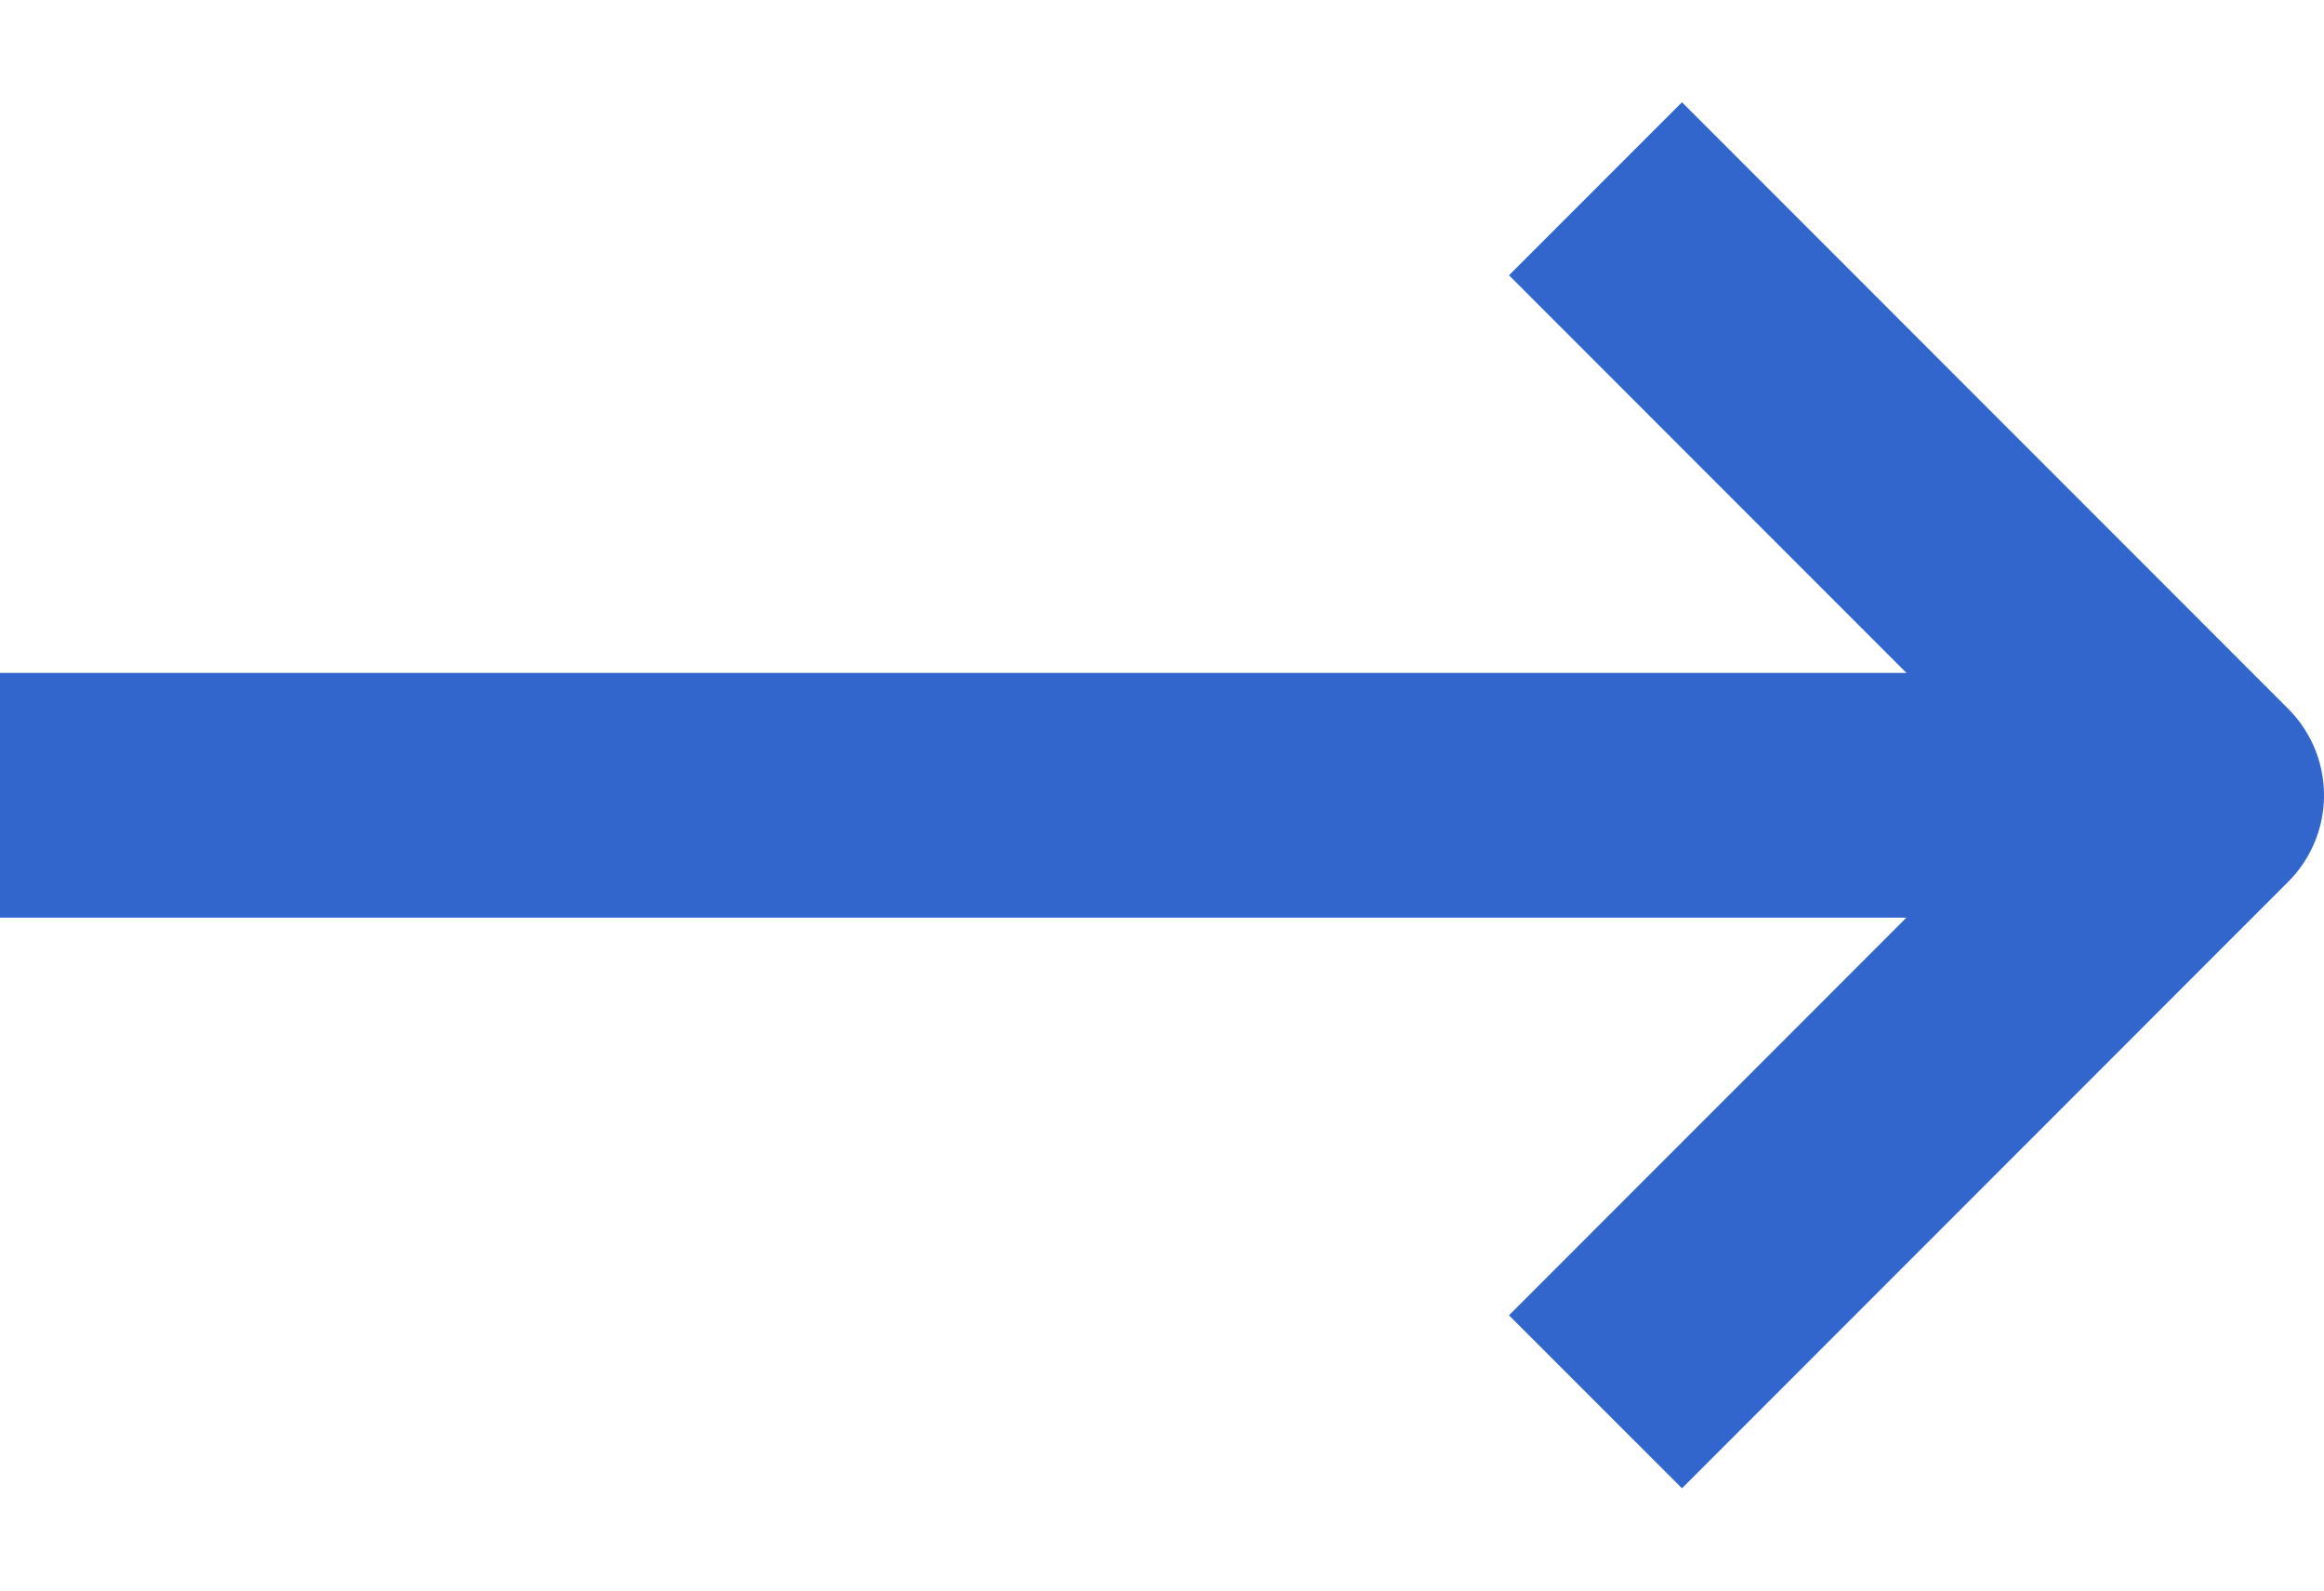
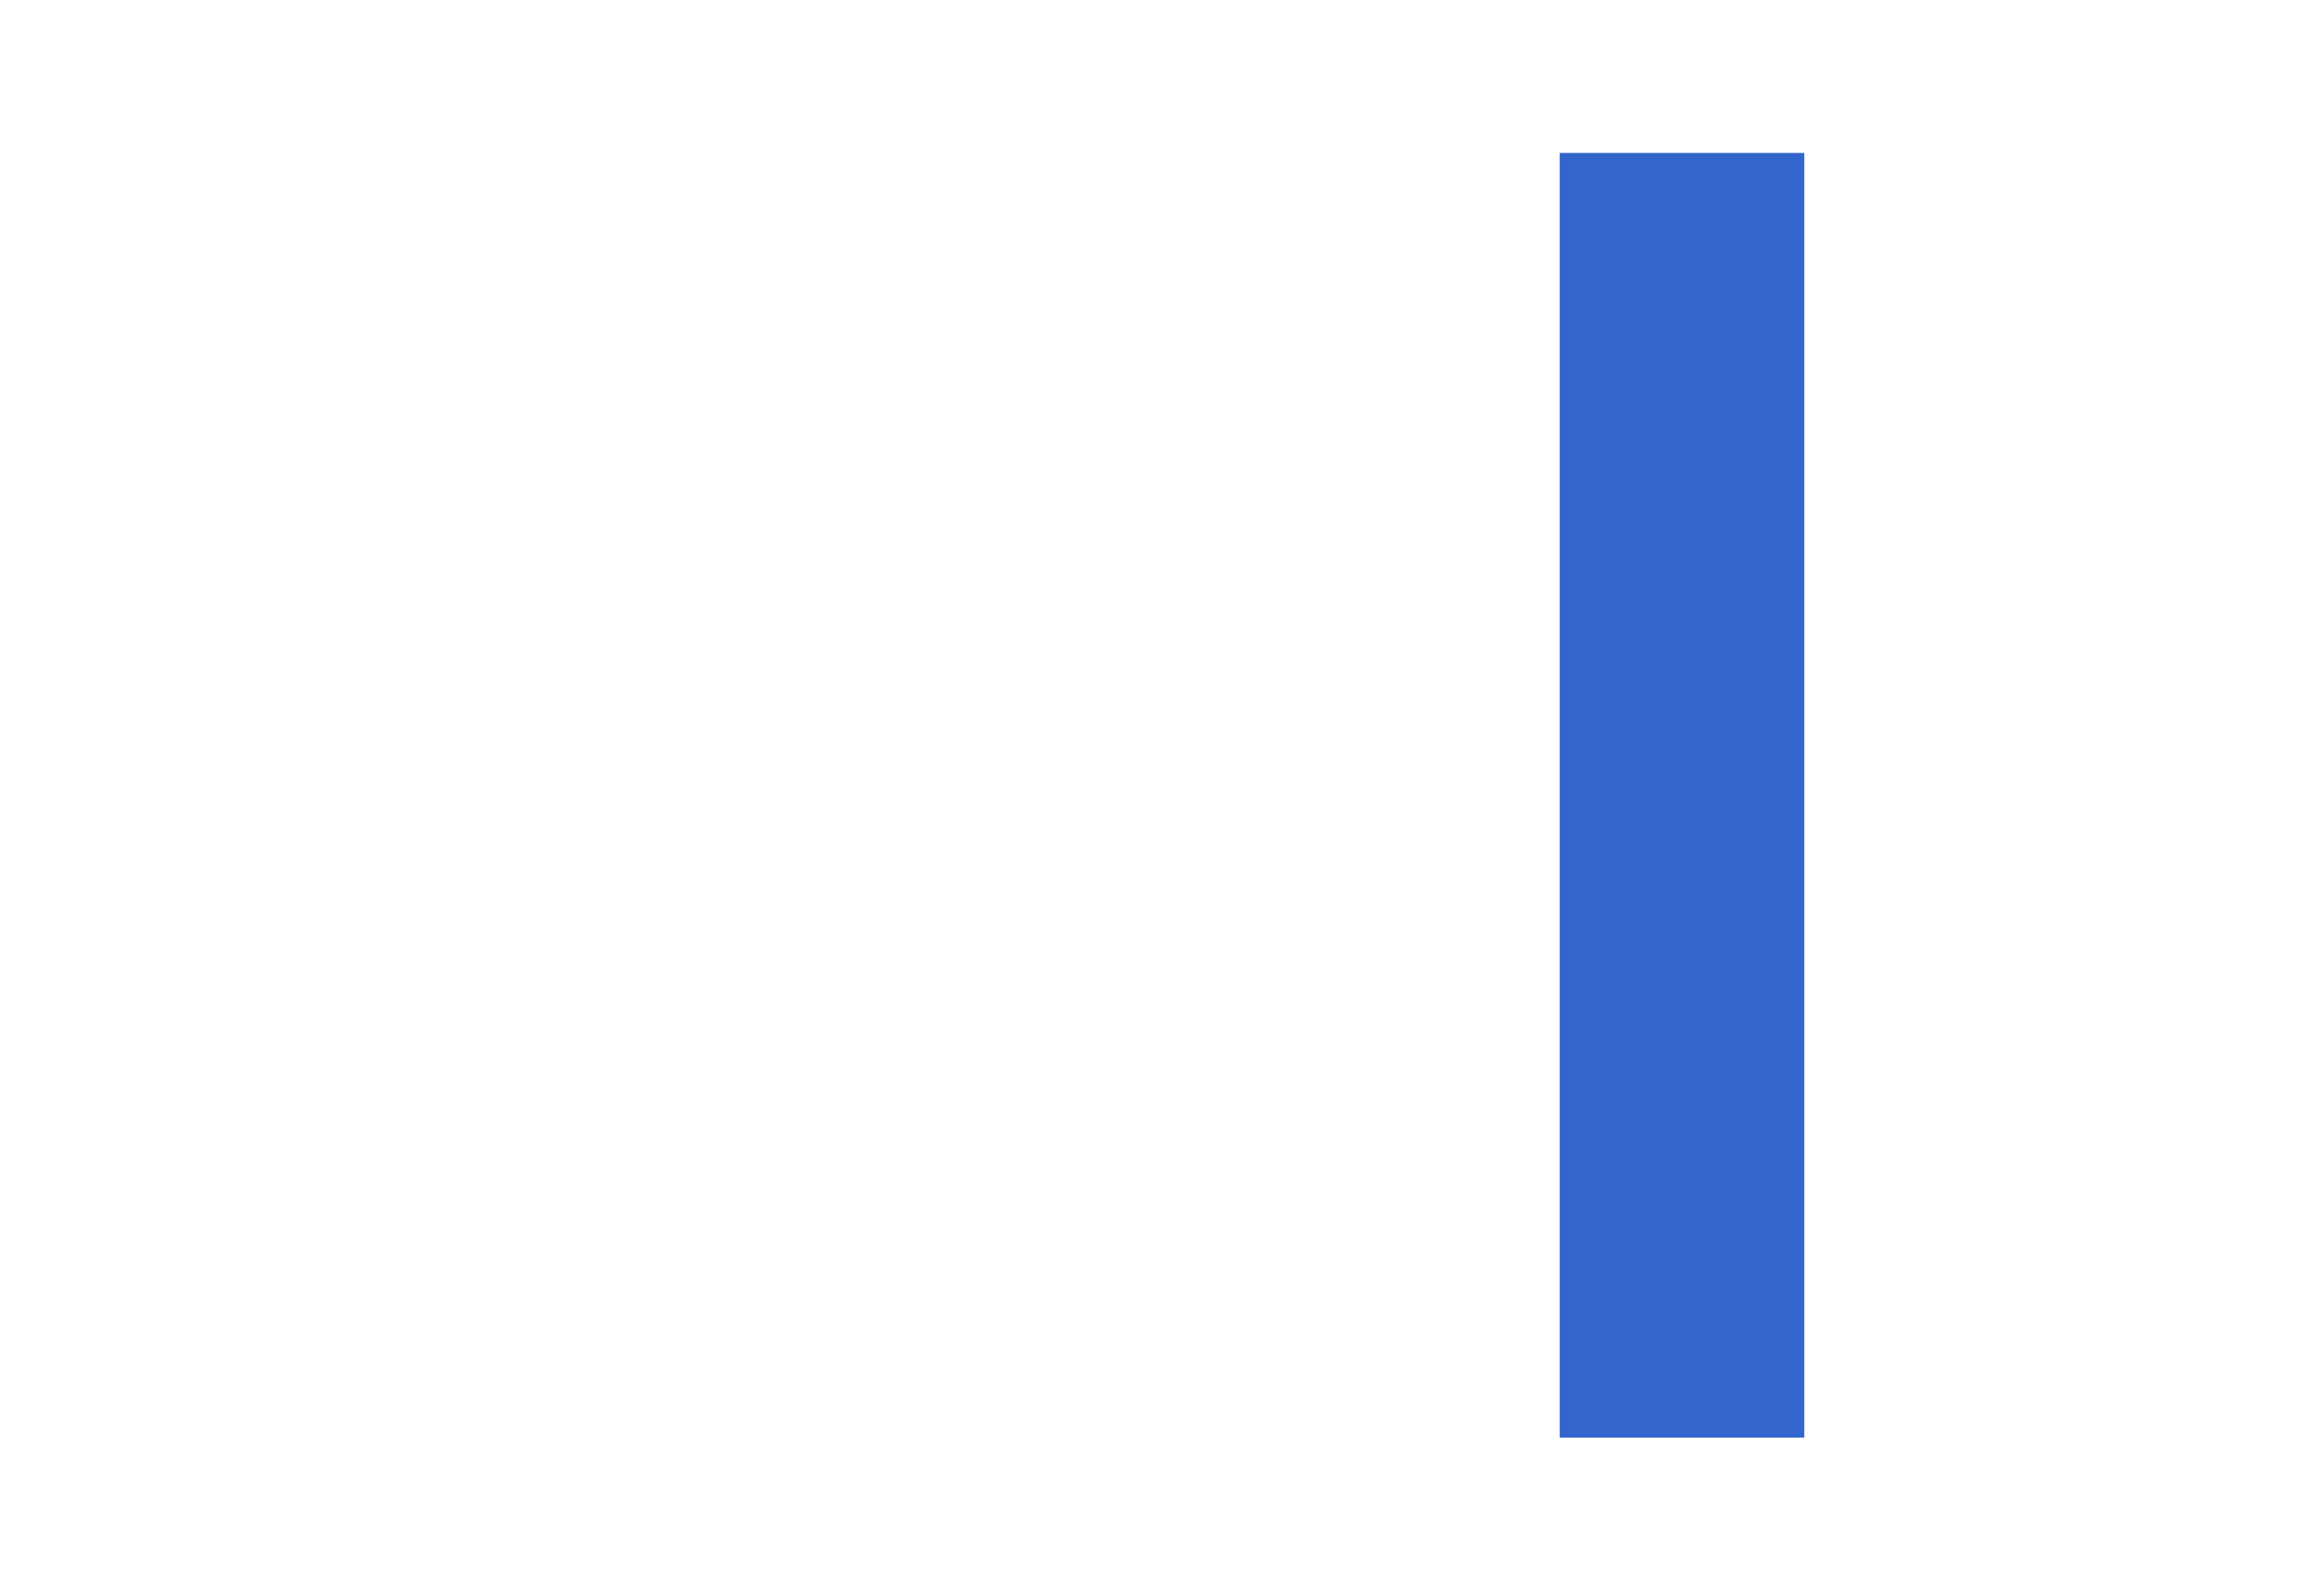
<svg xmlns="http://www.w3.org/2000/svg" width="19" height="13" viewBox="0 0 19 13" fill="none">
-   <path d="M1 6.5L16.584 6.5" stroke="#3366CC" stroke-width="2" stroke-linecap="square" stroke-linejoin="round" />
-   <path d="M13.751 2.25L18 6.5L13.751 10.75" stroke="#3366CC" stroke-width="2" stroke-linecap="square" stroke-linejoin="round" />
+   <path d="M13.751 2.25L13.751 10.75" stroke="#3366CC" stroke-width="2" stroke-linecap="square" stroke-linejoin="round" />
</svg>